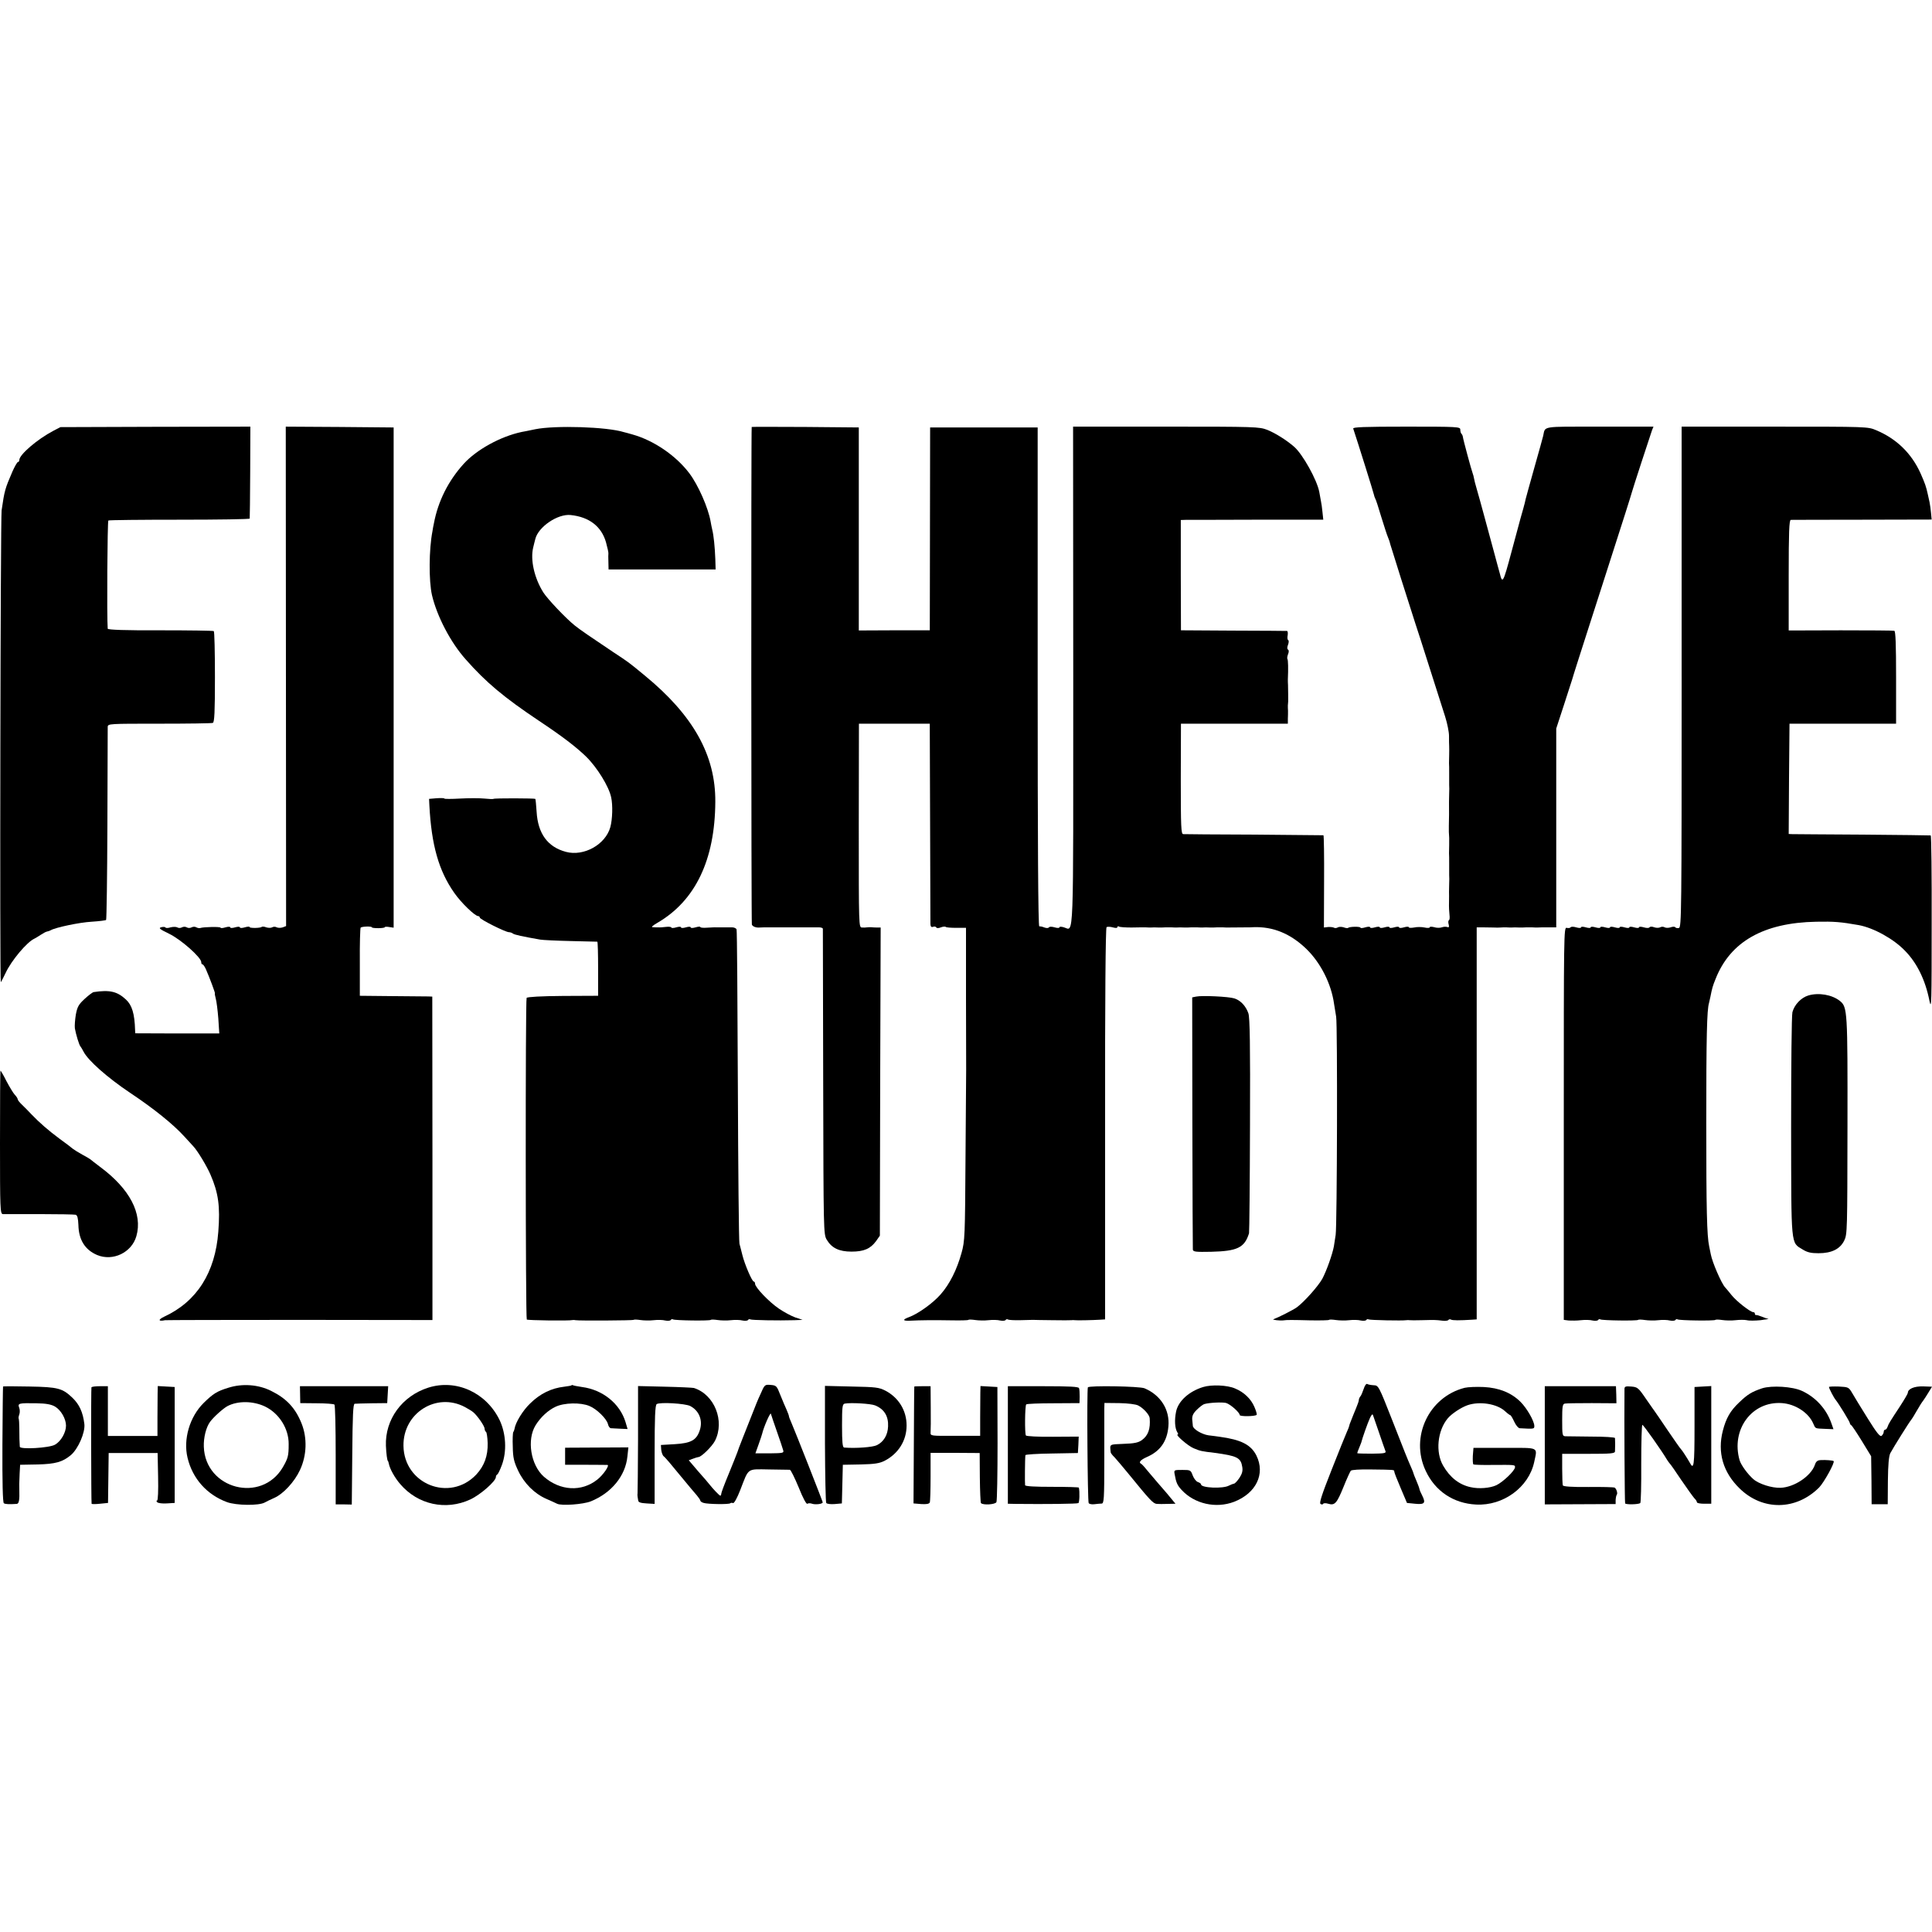
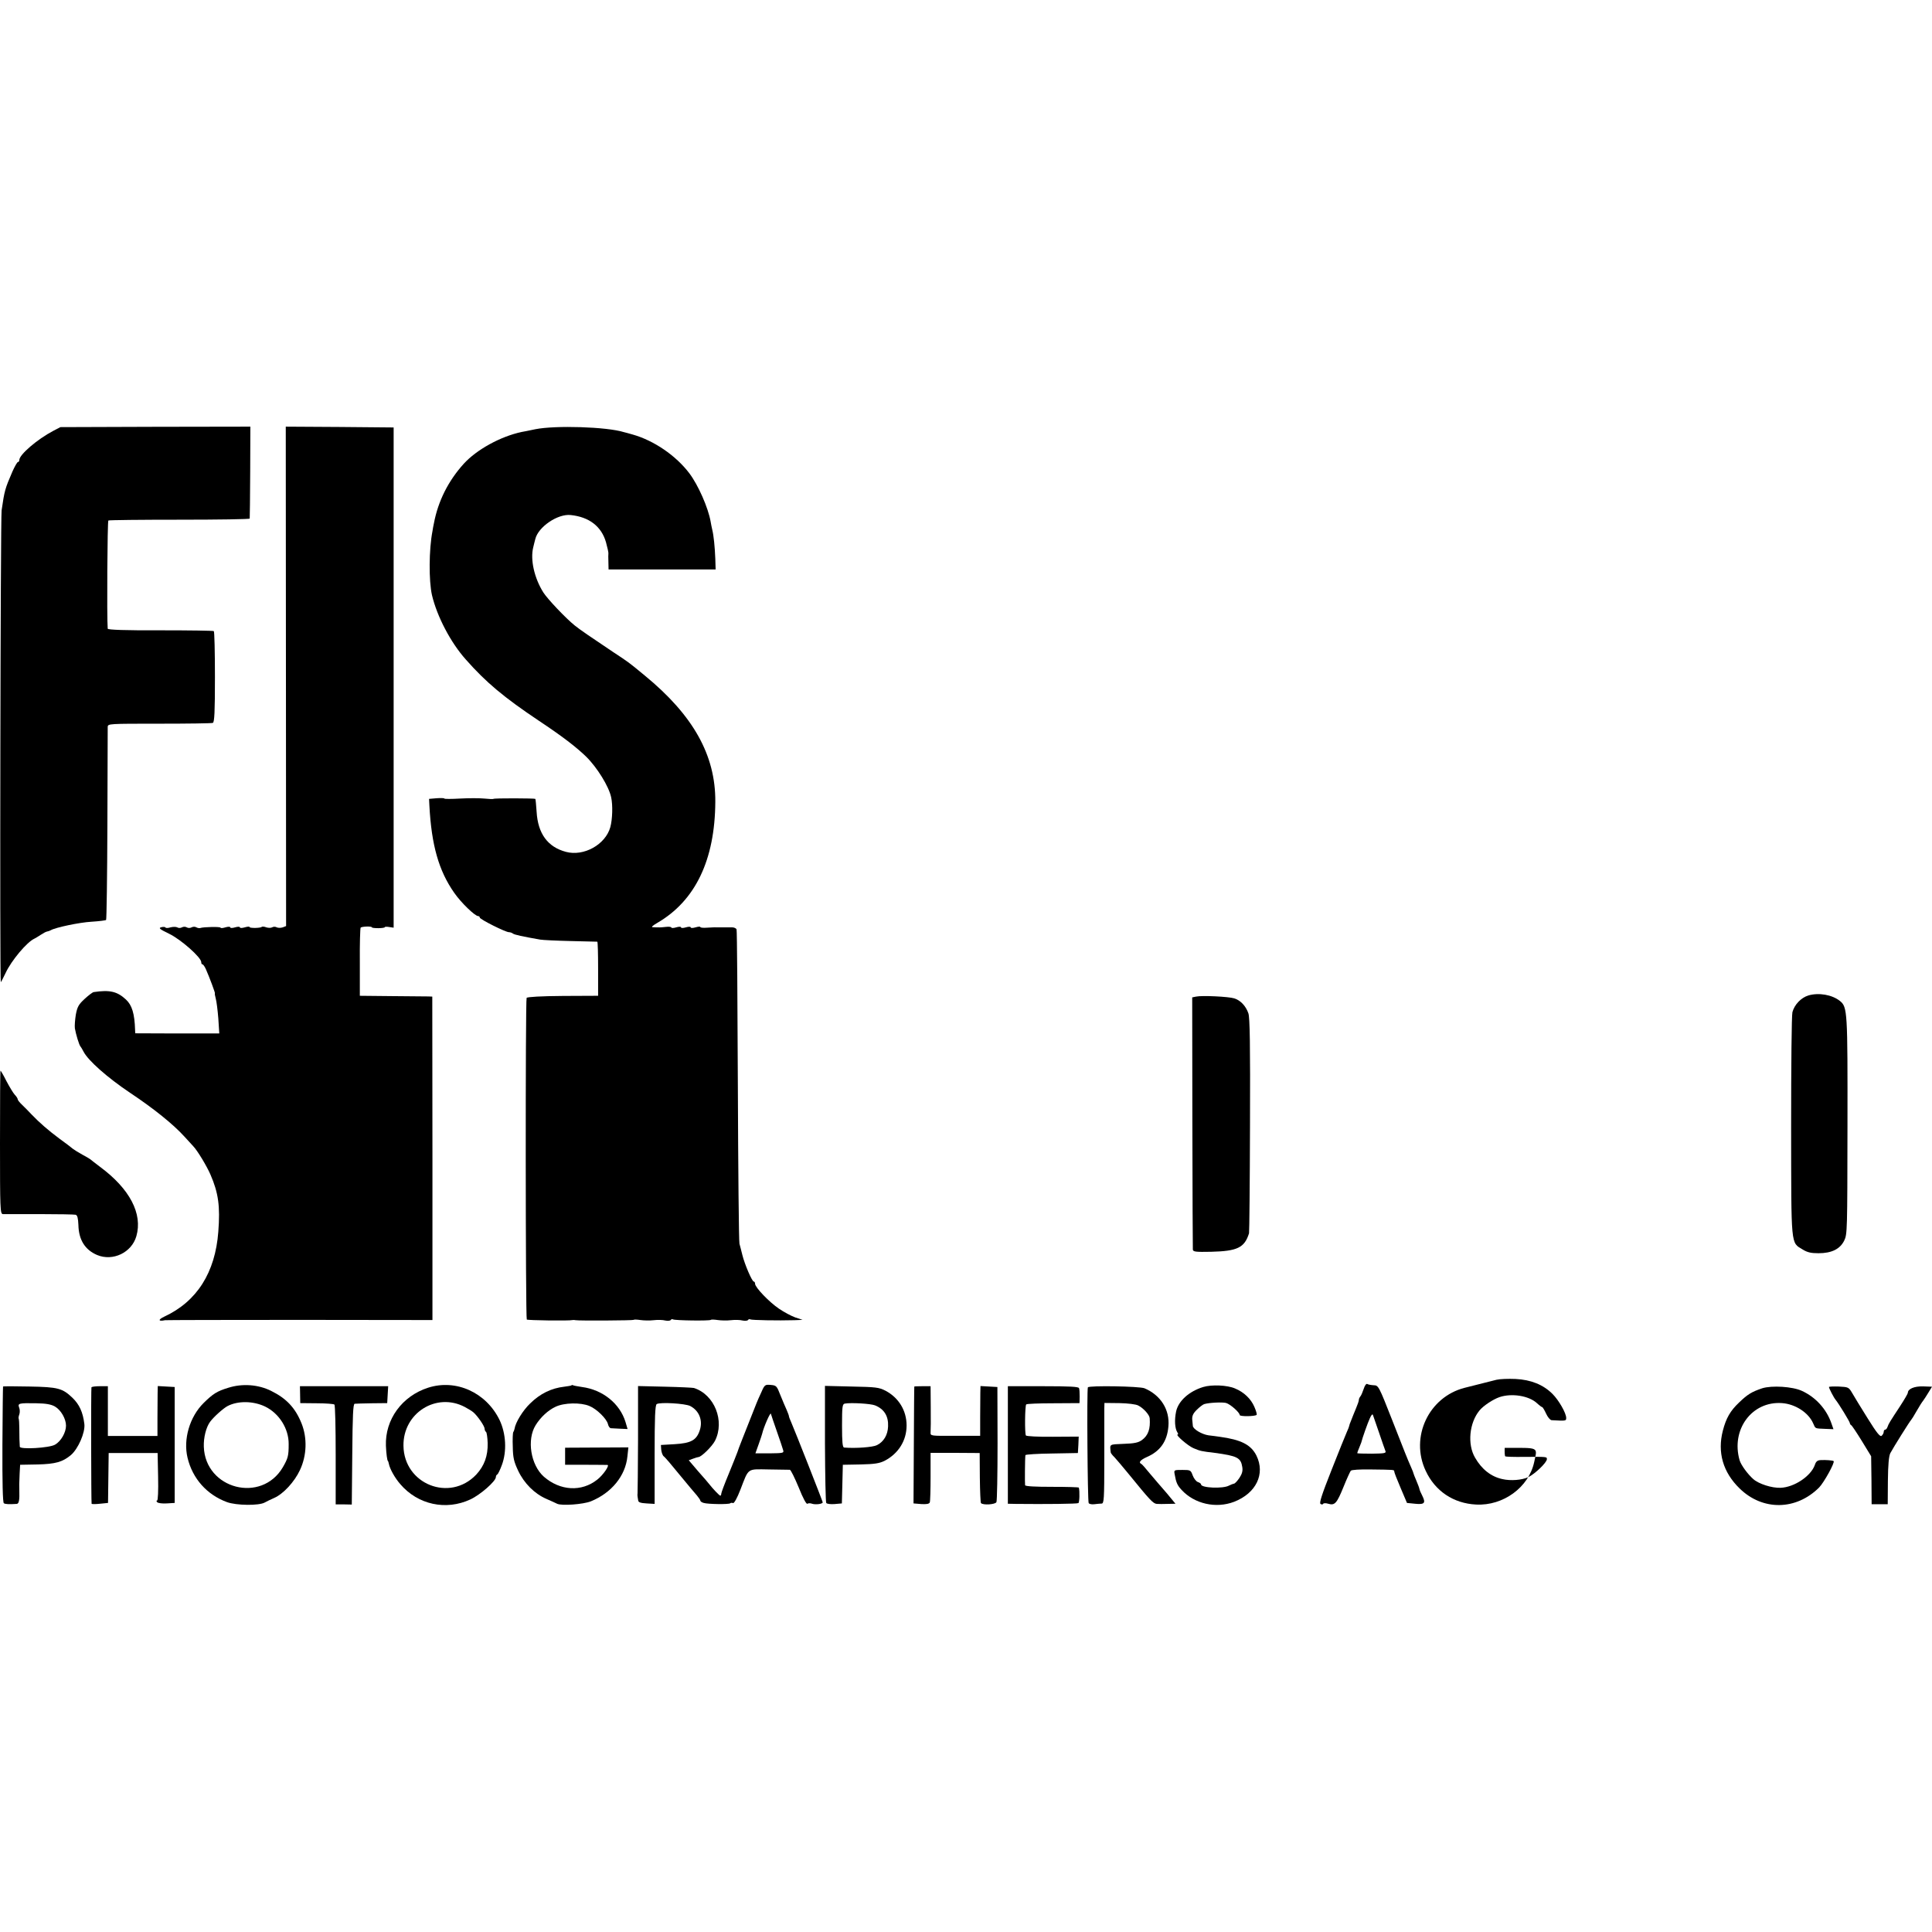
<svg xmlns="http://www.w3.org/2000/svg" version="1.0" width="1200pt" height="1200pt" viewBox="0 0 1200 1200" preserveAspectRatio="xMidYMid meet">
  <g transform="translate(0,1200) scale(0.1,-0.1)" fill="#000000" stroke="none">
    <path d="M331 9324 c-99 -52 -211 -148 -211 -181 0 -7 -4 -13 -9 -13 -4 0 -19 -26 -33 -57 -47 -109 -50 -119 -68 -243 -7 -50 -12 -2930 -5 -2930 2 0 15 26 30 57 35 76 132 192 179 213 6 3 23 13 38 23 15 10 33 20 40 21 7 1 18 5 23 8 28 17 179 49 254 53 47 3 87 8 90 11 3 3 7 270 8 592 1 323 2 596 2 607 1 20 7 20 321 20 176 0 325 2 332 5 10 4 13 69 13 285 0 154 -3 282 -7 285 -3 3 -153 5 -332 5 -217 -1 -326 3 -327 10 -6 70 -2 668 4 672 5 3 204 5 443 5 239 0 435 3 435 7 1 3 2 133 3 289 l1 282 -590 -1 -590 -2 -44 -23z" />
    <path d="M1776 7799 l1 -1551 -21 -8 c-12 -4 -28 -4 -37 0 -8 5 -21 5 -29 0 -7 -4 -23 -4 -36 0 -12 5 -25 6 -28 3 -8 -8 -76 -9 -76 -1 0 4 -13 3 -30 -2 -17 -5 -30 -5 -30 0 0 5 -13 5 -30 0 -17 -5 -30 -5 -30 0 0 5 -13 5 -30 0 -16 -5 -30 -6 -30 -2 0 7 -106 5 -126 -2 -6 -2 -17 0 -24 4 -8 5 -21 5 -30 0 -9 -5 -22 -5 -30 0 -8 5 -21 5 -30 0 -9 -5 -22 -5 -29 0 -8 4 -26 4 -42 0 -15 -5 -29 -5 -31 -1 -2 4 -13 5 -26 2 -19 -5 -11 -12 49 -41 74 -36 199 -147 199 -176 0 -8 3 -14 8 -14 4 0 13 -13 20 -28 24 -54 60 -152 57 -152 -2 0 0 -14 5 -32 5 -17 12 -73 16 -124 l6 -93 -261 0 -261 1 -1 21 c-3 101 -19 154 -57 189 -54 50 -100 61 -200 46 -7 -1 -32 -20 -56 -42 -38 -35 -46 -50 -55 -98 -5 -31 -8 -69 -6 -85 6 -36 27 -106 35 -113 3 -3 11 -17 19 -32 28 -55 148 -161 288 -255 149 -99 270 -197 338 -272 22 -24 47 -51 55 -60 27 -28 85 -125 107 -176 50 -115 61 -198 49 -355 -19 -254 -133 -434 -336 -528 -40 -19 -37 -31 5 -22 6 1 381 2 835 2 l826 -1 0 1005 -1 1004 -25 1 c-14 0 -115 1 -225 2 l-200 2 0 208 c-1 114 2 211 5 215 6 8 70 10 70 2 0 -3 18 -5 40 -5 22 0 40 3 40 6 0 3 12 4 28 1 l27 -4 0 1554 0 1553 -335 3 -335 2 1 -1551z" />
    <path d="M3325 9334 c-38 -8 -77 -16 -85 -17 -131 -28 -279 -109 -360 -198 -95 -105 -159 -231 -185 -370 -3 -13 -7 -35 -9 -49 -22 -113 -23 -308 -3 -396 31 -132 116 -295 210 -400 126 -143 238 -236 453 -380 149 -99 233 -164 295 -224 68 -67 141 -185 155 -252 11 -49 8 -137 -5 -185 -30 -109 -165 -184 -276 -154 -113 30 -174 113 -182 249 -3 42 -6 78 -8 80 -4 4 -256 5 -260 0 -2 -2 -28 -1 -57 2 -29 3 -97 3 -151 0 -53 -3 -97 -3 -97 0 0 3 -21 4 -48 2 l-47 -4 2 -41 c13 -246 58 -405 154 -542 42 -61 129 -145 149 -145 5 0 10 -4 10 -9 0 -11 160 -91 181 -91 8 0 19 -4 24 -8 9 -8 62 -19 170 -38 17 -3 102 -7 190 -9 88 -2 162 -4 165 -4 3 -1 5 -76 5 -168 l0 -168 -219 -1 c-136 -1 -221 -6 -225 -12 -8 -14 -7 -1989 1 -1998 6 -5 263 -9 286 -3 4 1 11 0 17 -1 22 -4 356 -2 361 2 2 3 21 2 42 -1 20 -3 57 -4 82 -1 25 3 57 2 72 -2 15 -3 30 -2 34 3 3 5 9 7 14 4 11 -7 229 -10 235 -3 3 3 22 2 43 -1 20 -3 57 -4 82 -1 25 3 57 2 72 -2 15 -3 30 -2 34 3 3 5 9 7 14 4 9 -5 172 -8 275 -5 l50 2 -45 15 c-25 9 -70 33 -101 54 -61 41 -149 133 -149 155 0 8 -4 14 -8 14 -11 0 -57 108 -71 165 -6 22 -13 54 -18 70 -4 17 -8 460 -10 985 -2 525 -5 961 -8 967 -2 7 -15 13 -27 13 -13 0 -31 0 -40 0 -10 0 -25 0 -33 0 -8 0 -21 0 -27 0 -7 1 -32 -1 -56 -2 -23 -2 -42 0 -42 4 0 4 -13 3 -30 -2 -17 -5 -30 -5 -30 0 0 5 -13 5 -30 0 -17 -5 -30 -5 -30 0 0 5 -13 5 -30 0 -16 -5 -30 -5 -30 -1 0 4 -15 6 -32 4 -18 -2 -40 -4 -48 -3 -8 0 -24 0 -35 1 -12 0 -3 9 28 27 236 137 358 391 360 752 2 289 -137 537 -438 784 -103 85 -98 81 -198 147 -130 87 -208 140 -237 164 -55 44 -168 163 -195 205 -56 89 -82 203 -63 280 5 19 10 43 13 52 18 75 139 158 220 149 115 -12 191 -71 219 -169 9 -33 16 -64 15 -69 -1 -4 -1 -29 0 -54 l1 -46 333 0 332 0 -2 66 c-3 76 -10 145 -19 181 -3 14 -8 36 -10 50 -15 86 -77 227 -132 300 -84 111 -221 204 -352 241 -25 7 -49 14 -55 15 -105 33 -425 43 -550 18z" />
-     <path d="M4669 9348 c-4 -11 -3 -3081 1 -3091 5 -12 26 -20 48 -18 6 0 19 1 27 1 8 0 22 0 30 0 8 0 22 0 30 0 8 0 22 0 30 0 8 0 22 0 30 0 8 0 22 0 30 0 8 0 22 0 30 0 8 0 22 0 30 0 8 0 22 0 30 0 8 0 22 0 30 0 8 0 23 0 33 0 9 0 27 0 40 0 12 0 22 -4 23 -8 0 -4 1 -432 2 -952 2 -931 2 -946 22 -980 31 -52 77 -74 154 -74 77 0 118 18 153 66 l23 33 2 957 3 957 -23 0 c-12 0 -29 1 -37 2 -8 0 -20 0 -25 -1 -6 -1 -19 -2 -31 -1 -20 1 -20 1 -20 634 l1 632 220 0 220 0 2 -610 c1 -335 2 -621 2 -634 1 -16 5 -21 16 -18 8 4 17 2 20 -3 3 -6 15 -6 29 0 13 5 27 6 30 3 3 -4 33 -6 66 -6 l60 0 0 -431 c1 -237 1 -440 1 -451 0 -11 -2 -254 -4 -540 -3 -497 -4 -523 -25 -598 -29 -104 -73 -192 -129 -256 -49 -56 -140 -121 -197 -142 -44 -16 -39 -25 11 -22 53 3 141 4 256 2 53 -1 100 0 102 3 3 3 22 2 43 -1 20 -3 57 -4 82 -1 25 3 57 2 72 -2 15 -3 30 -2 34 3 3 5 10 7 15 3 6 -3 41 -5 77 -4 37 1 72 2 77 2 6 -1 60 -1 120 -2 61 -1 115 -1 120 0 6 1 15 1 20 0 11 -2 112 0 159 3 l30 2 0 1215 c-1 772 3 1217 9 1221 5 4 23 3 38 -1 18 -5 29 -5 29 1 0 6 5 7 10 4 6 -4 41 -6 78 -6 37 1 76 1 87 1 11 -1 27 -1 35 -1 8 1 29 1 45 0 17 0 37 0 45 1 8 0 24 0 35 0 11 -1 27 -1 35 -1 8 1 29 1 45 0 17 0 37 0 45 1 8 0 24 0 35 0 11 -1 27 -1 35 -1 8 1 29 1 45 0 17 0 37 0 45 1 8 0 24 0 35 0 11 -1 25 -1 30 -1 9 0 70 1 128 1 9 0 23 0 30 1 124 5 233 -40 332 -136 89 -87 154 -217 171 -340 4 -22 9 -58 13 -80 9 -53 6 -1297 -3 -1355 -4 -25 -9 -57 -11 -71 -9 -49 -45 -151 -72 -202 -26 -46 -109 -140 -158 -177 -20 -15 -117 -64 -145 -74 -13 -4 42 -10 63 -7 16 3 54 3 165 0 62 -1 115 0 117 3 3 3 22 2 43 -1 20 -3 57 -4 82 -1 25 3 57 2 72 -2 15 -3 30 -2 34 3 3 5 9 7 14 4 8 -5 212 -9 235 -5 6 1 15 1 20 0 6 -1 39 -1 75 0 81 2 88 2 128 -3 18 -3 35 0 38 4 3 5 10 6 16 3 9 -6 53 -6 131 -1 l29 2 0 1218 0 1217 37 0 c20 0 50 -1 66 -1 17 -1 37 -1 45 0 8 1 24 1 35 1 11 -1 27 -1 35 -1 8 1 29 1 45 0 17 0 37 0 45 1 8 0 24 0 35 0 11 -1 27 -1 35 -1 8 1 38 1 66 1 l50 0 0 617 0 618 49 150 c27 83 49 152 50 155 1 7 72 228 100 315 13 39 53 165 90 280 37 116 75 235 85 265 21 64 94 293 95 300 1 8 117 363 126 388 l9 22 -335 0 c-367 0 -336 5 -350 -57 -2 -10 -27 -99 -55 -198 -28 -99 -52 -187 -54 -195 -1 -8 -8 -35 -15 -60 -7 -25 -15 -52 -17 -60 -2 -8 -27 -102 -56 -208 -52 -194 -56 -201 -73 -132 -2 8 -20 71 -38 140 -19 69 -46 170 -61 225 -15 55 -34 125 -43 155 -9 30 -17 62 -18 70 -1 8 -5 22 -8 30 -7 17 -59 209 -61 227 -1 7 -5 16 -9 19 -4 4 -7 16 -7 26 0 17 -17 18 -335 18 -263 0 -333 -3 -330 -12 27 -81 128 -403 129 -412 1 -6 4 -15 7 -21 4 -5 21 -57 38 -115 18 -58 36 -114 41 -125 5 -11 12 -31 15 -45 7 -24 119 -380 155 -490 10 -30 51 -156 90 -280 40 -124 83 -259 96 -301 13 -41 24 -95 24 -120 0 -24 0 -53 1 -64 0 -11 1 -36 0 -55 0 -19 -1 -42 -1 -50 1 -8 1 -37 1 -65 0 -27 0 -59 0 -70 1 -11 1 -36 0 -55 0 -19 -1 -42 -1 -50 1 -35 0 -127 -1 -150 0 -14 0 -31 0 -37 2 -24 3 -48 2 -83 0 -19 -1 -42 -1 -50 1 -8 1 -37 1 -65 0 -27 0 -59 0 -70 1 -11 1 -36 0 -55 0 -19 -1 -42 -1 -50 1 -8 0 -37 0 -65 -1 -27 1 -62 3 -78 2 -15 1 -30 -3 -32 -5 -3 -6 -15 -2 -27 4 -16 1 -20 -9 -16 -8 3 -23 2 -34 -2 -11 -4 -32 -4 -47 1 -16 4 -28 4 -28 -1 0 -4 -15 -5 -32 -1 -18 4 -48 4 -65 0 -18 -3 -33 -3 -33 2 0 4 -13 4 -30 -1 -17 -5 -30 -5 -30 0 0 5 -13 5 -30 0 -17 -5 -30 -5 -30 0 0 5 -13 5 -30 0 -17 -5 -30 -5 -30 0 0 5 -13 5 -30 0 -17 -5 -30 -5 -30 0 0 5 -13 5 -30 0 -16 -5 -30 -6 -30 -2 0 8 -68 7 -76 -1 -3 -3 -16 -2 -28 3 -13 4 -29 4 -36 0 -8 -5 -19 -6 -25 -2 -5 3 -22 5 -36 4 l-26 -3 1 285 c1 157 -1 287 -4 288 -3 0 -196 2 -430 4 -234 1 -432 2 -441 3 -13 1 -15 40 -15 344 l1 342 332 0 332 0 0 30 c1 16 1 39 1 50 -1 11 -1 26 -1 33 1 6 1 18 2 25 0 15 0 75 -1 102 -1 11 -1 27 -1 35 3 65 2 123 -3 127 -2 3 -1 16 4 29 6 14 6 26 0 29 -6 3 -6 15 0 30 5 13 6 27 1 29 -5 3 -6 17 -3 31 2 14 0 25 -4 26 -5 0 -155 2 -334 2 l-325 2 -1 343 0 342 30 1 c17 0 216 0 443 1 l412 0 -5 47 c-2 25 -7 57 -10 71 -3 14 -7 39 -10 55 -14 74 -103 234 -156 280 -47 41 -117 85 -167 105 -50 19 -72 20 -629 20 l-577 0 1 -1551 c0 -1699 5 -1576 -58 -1559 -15 5 -28 5 -28 0 0 -5 -13 -5 -30 0 -17 5 -32 5 -35 0 -3 -5 -15 -6 -28 -1 -12 5 -26 8 -32 7 -7 -1 -10 522 -10 1549 l0 1550 -334 0 -334 0 -1 -630 -1 -630 -221 0 -220 -1 0 631 0 630 -332 3 c-183 1 -332 1 -333 0z" />
-     <path d="M10445 7796 c0 -1473 -1 -1555 -17 -1560 -10 -2 -20 0 -23 5 -3 4 -16 4 -29 -1 -12 -4 -29 -4 -36 0 -8 5 -21 5 -29 0 -8 -4 -25 -4 -38 1 -13 5 -25 4 -28 -1 -3 -5 -18 -5 -35 0 -17 5 -30 5 -30 0 0 -5 -13 -5 -30 0 -17 5 -30 5 -30 0 0 -5 -13 -5 -30 0 -17 5 -30 5 -30 0 0 -5 -13 -5 -30 0 -17 5 -30 5 -30 0 0 -5 -13 -5 -30 0 -17 5 -30 5 -30 0 0 -5 -13 -5 -30 0 -17 5 -30 5 -30 0 0 -5 -13 -5 -30 0 -17 5 -30 5 -30 0 0 -5 -13 -5 -30 0 -16 5 -32 5 -35 0 -3 -4 -13 -6 -24 -3 -18 4 -18 -31 -18 -1215 l0 -1220 31 -4 c17 -1 51 -1 76 2 25 3 57 2 72 -2 15 -3 30 -2 34 3 3 5 9 7 14 4 11 -7 229 -10 235 -3 3 3 22 2 43 -1 20 -3 57 -4 82 -1 25 3 57 2 72 -2 15 -3 30 -2 34 3 3 5 9 7 14 4 11 -7 229 -10 235 -3 3 3 22 2 43 -1 20 -3 57 -4 82 -1 25 3 56 3 70 0 14 -4 52 -3 85 0 33 4 55 8 48 9 -6 0 -24 6 -40 13 -15 6 -31 11 -35 10 -5 -1 -8 3 -8 8 0 6 -4 10 -10 10 -18 0 -105 68 -135 106 -17 21 -34 42 -40 48 -23 25 -80 156 -89 206 -3 14 -7 36 -10 49 -14 65 -18 225 -18 766 0 539 4 702 17 745 2 8 6 26 9 40 10 51 14 66 32 110 91 231 298 349 625 355 112 2 150 -1 264 -21 92 -17 216 -85 287 -159 75 -76 127 -183 152 -310 13 -63 14 -17 14 478 1 301 -2 548 -6 548 -4 1 -194 3 -422 5 -228 1 -425 3 -438 3 l-22 1 2 343 3 342 331 0 331 0 0 287 c0 203 -3 288 -11 290 -6 2 -156 3 -333 3 l-323 -1 0 343 c0 267 3 343 13 344 6 0 206 1 444 1 l431 1 -4 41 c-2 22 -6 52 -9 66 -3 14 -8 36 -11 50 -11 50 -17 66 -45 130 -56 124 -149 215 -276 268 -51 22 -58 22 -630 22 l-578 0 0 -1554z" />
    <path d="M11232 5817 c-46 -14 -87 -58 -99 -104 -5 -22 -8 -327 -8 -713 1 -754 -3 -715 72 -761 29 -18 52 -23 98 -23 82 0 134 26 160 79 19 39 19 64 20 710 1 715 0 740 -47 778 -49 39 -132 53 -196 34z" />
    <path d="M7429 5810 l-24 -5 1 -775 c1 -426 2 -782 3 -791 1 -14 17 -16 114 -14 162 4 207 25 235 115 2 8 5 311 6 673 2 497 -1 666 -10 693 -16 46 -49 81 -88 93 -35 11 -200 19 -237 11z" />
    <path d="M0 4905 c0 -417 1 -445 18 -446 9 0 111 0 227 0 116 0 217 -2 225 -4 11 -4 15 -21 17 -64 2 -92 41 -154 116 -186 98 -41 215 15 244 117 40 139 -41 294 -225 430 -31 24 -59 45 -62 48 -3 3 -24 15 -48 28 -24 13 -51 30 -60 37 -9 8 -46 36 -82 62 -70 52 -124 99 -174 151 -17 18 -43 45 -58 59 -16 15 -28 30 -28 35 0 5 -8 18 -18 28 -10 11 -33 49 -52 85 -18 36 -35 65 -37 65 -2 0 -3 -200 -3 -445z" />
    <path d="M8470 3373 c-7 -21 -16 -42 -21 -47 -5 -6 -9 -15 -9 -22 0 -6 -8 -29 -17 -50 -9 -22 -17 -41 -18 -44 -1 -3 -7 -18 -13 -33 -7 -16 -12 -31 -12 -34 0 -3 -6 -19 -14 -36 -8 -18 -51 -124 -95 -236 -61 -154 -78 -207 -69 -212 7 -5 14 -4 16 0 2 5 16 6 32 1 41 -12 53 2 95 105 20 50 41 95 45 100 5 6 56 9 122 8 149 -2 148 -1 148 -13 0 -6 18 -52 40 -103 l39 -92 50 -5 c59 -6 68 4 45 50 -9 17 -17 36 -18 43 -1 7 -10 29 -19 51 -9 21 -17 41 -17 43 0 3 -7 21 -16 41 -28 64 -31 73 -117 292 -83 211 -85 215 -114 216 -17 1 -35 4 -41 8 -6 3 -15 -9 -22 -31z m96 -273 c18 -52 35 -103 39 -112 6 -14 -4 -16 -84 -17 -50 0 -91 1 -91 3 0 3 5 17 12 33 6 15 12 30 13 33 6 26 40 122 53 150 10 23 17 30 20 20 3 -8 20 -58 38 -110z" />
    <path d="M1417 3380 c-69 -21 -94 -37 -152 -94 -87 -86 -128 -226 -100 -341 31 -129 120 -229 245 -275 58 -21 199 -23 235 -2 11 6 37 19 58 28 57 25 126 100 160 173 43 91 46 200 10 290 -39 97 -94 155 -189 202 -80 40 -180 47 -267 19z m229 -116 c87 -42 148 -137 147 -234 0 -73 -4 -87 -36 -143 -133 -227 -482 -136 -491 127 -2 57 14 121 39 155 22 30 82 84 109 98 64 33 158 32 232 -3z" />
    <path d="M2660 3381 c-163 -52 -269 -198 -263 -361 2 -48 8 -95 13 -95 1 0 3 -7 5 -16 6 -32 37 -88 71 -127 109 -128 284 -166 436 -95 62 29 158 113 158 139 0 7 4 14 9 16 4 2 17 28 28 58 32 85 26 196 -14 280 -83 171 -270 256 -443 201z m227 -120 c21 -11 45 -26 53 -33 26 -22 70 -86 70 -102 0 -8 4 -17 9 -20 4 -3 9 -34 10 -69 2 -80 -21 -142 -71 -196 -164 -173 -449 -60 -452 179 -3 204 205 334 381 241z" />
    <path d="M3549 3395 c-2 -2 -22 -5 -44 -8 -80 -9 -150 -43 -212 -104 -46 -44 -91 -118 -97 -157 -1 -6 -4 -15 -8 -21 -3 -5 -5 -46 -3 -91 1 -67 7 -93 33 -148 37 -79 102 -144 176 -176 28 -12 58 -26 66 -30 28 -14 163 -4 210 15 128 52 215 158 227 279 l6 56 -197 -1 -196 -1 0 -53 0 -53 128 0 c70 0 131 -1 135 -1 15 -2 -27 -63 -63 -91 -98 -78 -231 -70 -332 18 -82 73 -107 230 -51 320 31 50 78 93 123 114 54 26 157 28 211 5 45 -18 107 -79 115 -112 3 -14 11 -25 18 -26 6 0 32 -2 57 -3 l47 -2 -13 44 c-35 114 -141 200 -270 217 -28 4 -53 9 -56 11 -3 2 -8 2 -10 -1z" />
    <path d="M4729 3353 c-12 -26 -26 -57 -30 -68 -79 -200 -113 -284 -119 -305 -5 -14 -29 -74 -54 -135 -25 -60 -46 -116 -46 -122 0 -7 -3 -13 -6 -13 -5 0 -44 40 -69 72 -5 7 -36 43 -69 80 l-58 68 27 10 c14 5 29 10 33 10 18 0 85 66 103 101 62 123 -3 287 -131 328 -8 2 -90 6 -181 8 l-166 4 0 -328 c-1 -180 -2 -332 -3 -338 -1 -5 -1 -14 0 -20 1 -5 3 -17 4 -25 1 -11 15 -16 52 -18 l50 -3 0 306 c0 231 3 308 13 314 21 13 176 4 208 -12 56 -29 80 -90 59 -152 -20 -60 -54 -79 -155 -85 l-86 -5 2 -30 c2 -16 8 -34 15 -40 8 -5 52 -57 99 -115 48 -58 96 -116 108 -129 11 -13 21 -28 21 -32 0 -4 9 -11 21 -14 25 -8 158 -10 165 -2 3 3 11 4 17 1 7 -2 26 32 46 84 53 137 39 127 177 125 65 -1 124 -2 130 -2 6 -1 30 -50 55 -110 27 -68 48 -106 54 -101 5 4 19 4 29 0 21 -7 66 -2 66 9 0 6 -172 443 -196 498 -8 17 -14 34 -14 38 0 4 -7 21 -14 38 -8 18 -26 59 -39 92 -22 57 -25 60 -60 63 -35 3 -38 1 -58 -45z m96 -243 c18 -52 36 -104 39 -116 6 -19 2 -20 -83 -21 l-89 0 20 56 c11 31 21 61 22 66 9 40 51 136 54 124 2 -8 19 -57 37 -109z" />
    <path d="M7473 3385 c-88 -27 -154 -87 -168 -152 -11 -53 -8 -105 8 -130 5 -7 6 -13 2 -13 -18 0 64 -71 98 -85 43 -18 48 -19 132 -29 140 -19 162 -30 171 -88 4 -24 -1 -42 -18 -68 -13 -19 -28 -35 -33 -35 -6 -1 -19 -6 -31 -12 -37 -21 -174 -15 -174 7 0 5 -9 11 -20 15 -10 3 -25 22 -32 41 -12 33 -14 34 -64 34 -52 0 -53 0 -48 -27 9 -51 16 -68 43 -97 80 -87 213 -117 326 -74 137 53 195 173 139 287 -34 68 -96 99 -229 117 -16 2 -48 7 -69 9 -41 6 -95 38 -97 58 -1 7 -2 25 -4 41 -1 22 6 38 29 60 17 17 38 33 46 35 30 9 111 13 135 7 26 -7 85 -59 85 -75 0 -10 95 -9 105 1 3 3 -3 25 -14 50 -21 49 -64 91 -120 114 -48 21 -146 25 -198 9z" />
    <path d="M19 3388 c-1 -2 -3 -164 -4 -361 -1 -233 2 -360 9 -364 9 -6 33 -7 80 -4 14 1 18 25 16 86 -1 25 -1 36 2 103 l3 54 110 2 c110 3 153 15 205 58 45 38 90 140 84 193 -9 74 -31 122 -75 164 -61 58 -89 66 -266 69 -90 2 -164 2 -164 0z m322 -124 c38 -22 69 -77 69 -119 0 -42 -31 -97 -68 -118 -36 -21 -218 -31 -219 -13 -2 25 -3 65 -3 115 0 29 -2 56 -4 60 -2 3 0 15 4 26 4 11 4 30 -1 42 -10 27 -3 29 108 27 60 -1 91 -7 114 -20z" />
    <path d="M568 3383 c-3 -7 -2 -708 1 -723 1 -3 24 -3 52 0 l50 5 2 155 2 155 152 0 152 0 3 -147 c2 -89 -1 -148 -6 -148 -6 0 -5 -5 1 -11 5 -5 32 -9 59 -7 l49 3 0 360 0 360 -53 3 -52 3 -1 -43 c0 -24 -1 -93 -1 -155 l0 -112 -154 0 -154 0 0 155 0 154 -49 0 c-28 0 -51 -3 -53 -7z" />
    <path d="M1864 3338 l1 -53 102 -1 c57 0 106 -4 110 -8 5 -4 8 -145 8 -314 l0 -306 50 0 50 -1 3 313 c2 239 5 312 15 313 6 1 55 2 107 3 l95 1 3 53 3 52 -274 0 -274 0 1 -52z" />
    <path d="M5124 3033 c1 -197 4 -363 8 -368 3 -6 27 -9 52 -7 l45 4 3 120 3 120 110 2 c89 2 118 7 150 23 86 45 136 126 136 219 0 92 -48 172 -131 216 -41 21 -60 23 -211 26 l-165 4 0 -359z m311 238 c57 -23 84 -67 81 -131 -2 -53 -27 -95 -69 -116 -25 -13 -132 -21 -204 -15 -10 1 -13 35 -13 135 0 118 2 135 17 138 39 7 160 0 188 -11z" />
    <path d="M5679 3388 c-1 -2 -2 -166 -3 -365 l-2 -361 48 -4 c33 -2 49 1 53 10 3 8 5 80 5 161 l0 147 153 0 152 -1 1 -153 c1 -84 4 -155 7 -158 13 -14 89 -9 96 6 4 8 7 173 7 365 l-1 350 -52 3 -53 3 -1 -43 c0 -24 -1 -93 -1 -154 l0 -112 -154 0 c-154 -1 -155 -1 -154 21 1 12 2 82 1 155 l-1 132 -50 0 c-27 0 -51 -1 -51 -2z" />
    <path d="M6260 3025 l0 -365 48 -1 c184 -2 383 0 390 5 7 4 9 71 3 96 0 3 -75 5 -166 5 -104 0 -166 3 -168 10 -2 9 -1 167 2 187 1 4 74 9 164 10 l162 3 3 51 2 51 -161 -1 c-91 -1 -163 3 -167 8 -8 13 -6 185 2 193 4 4 79 7 169 7 l162 1 1 40 c0 22 -1 46 -4 53 -3 9 -57 12 -223 12 l-219 0 0 -365z" />
    <path d="M6757 3383 c-7 -14 -2 -707 5 -719 4 -6 20 -9 35 -7 16 2 36 4 45 4 15 0 17 24 17 277 0 152 0 293 0 313 l1 35 93 -1 c52 -1 103 -7 117 -15 32 -16 70 -58 71 -79 5 -66 -9 -107 -49 -136 -21 -15 -46 -21 -113 -23 -92 -4 -86 0 -80 -54 1 -4 11 -18 24 -30 12 -13 51 -59 87 -103 132 -162 152 -184 175 -186 11 -1 42 -1 68 0 l48 1 -52 63 c-29 34 -55 64 -58 67 -3 3 -26 30 -51 60 -24 30 -48 57 -52 58 -18 8 -5 24 35 42 83 36 126 97 134 189 10 104 -47 195 -148 238 -31 13 -345 18 -352 6z" />
-     <path d="M9097 3380 c-223 -57 -340 -306 -242 -515 59 -127 173 -203 313 -210 169 -9 327 107 361 263 20 97 37 89 -183 89 l-194 0 -4 -50 c-1 -27 0 -51 4 -53 4 -2 55 -4 115 -3 144 1 143 1 143 -14 0 -21 -74 -92 -116 -112 -39 -18 -108 -24 -160 -12 -70 15 -128 60 -170 133 -49 83 -36 217 28 294 24 29 83 68 123 82 76 26 184 9 234 -38 14 -13 29 -24 32 -24 3 0 14 -18 24 -40 10 -22 25 -40 34 -41 89 -5 91 -5 91 14 0 30 -46 110 -85 149 -58 58 -134 88 -229 93 -45 2 -98 0 -119 -5z" />
-     <path d="M9595 3023 l0 -367 220 1 220 1 0 25 c1 15 4 29 7 33 7 7 -1 36 -13 44 -4 3 -77 5 -163 4 -104 -1 -156 3 -159 10 -2 6 -4 53 -4 104 l0 92 164 0 c138 0 163 2 164 15 0 8 1 29 1 45 0 17 -1 34 -1 38 -1 5 -65 9 -143 9 -79 1 -153 2 -164 2 -20 1 -21 6 -21 100 0 83 2 100 16 103 9 2 85 3 168 3 l153 -1 -1 53 -2 53 -221 0 -221 0 0 -367z" />
-     <path d="M10090 3373 c-2 -186 1 -706 4 -711 5 -8 81 -7 94 2 4 2 7 113 6 245 0 133 3 241 7 241 7 0 121 -162 154 -218 6 -9 13 -19 16 -22 4 -3 36 -49 72 -103 36 -53 73 -104 81 -113 9 -8 16 -20 16 -25 0 -5 20 -9 45 -9 l44 0 0 366 0 365 -52 -3 -52 -3 0 -248 c0 -242 -4 -271 -30 -221 -14 25 -48 78 -55 84 -4 3 -40 55 -81 115 -41 61 -78 115 -82 120 -4 6 -30 42 -56 80 -45 66 -51 70 -90 73 -34 3 -41 0 -41 -15z" />
+     <path d="M9097 3380 c-223 -57 -340 -306 -242 -515 59 -127 173 -203 313 -210 169 -9 327 107 361 263 20 97 37 89 -183 89 c-1 -27 0 -51 4 -53 4 -2 55 -4 115 -3 144 1 143 1 143 -14 0 -21 -74 -92 -116 -112 -39 -18 -108 -24 -160 -12 -70 15 -128 60 -170 133 -49 83 -36 217 28 294 24 29 83 68 123 82 76 26 184 9 234 -38 14 -13 29 -24 32 -24 3 0 14 -18 24 -40 10 -22 25 -40 34 -41 89 -5 91 -5 91 14 0 30 -46 110 -85 149 -58 58 -134 88 -229 93 -45 2 -98 0 -119 -5z" />
    <path d="M10945 3377 c-65 -22 -90 -37 -143 -88 -56 -53 -81 -98 -101 -175 -35 -135 1 -259 104 -359 143 -140 351 -137 494 6 30 31 99 155 90 164 -5 4 -47 8 -81 6 -19 -1 -29 -8 -36 -31 -25 -69 -128 -138 -213 -141 -54 -2 -135 24 -169 54 -35 31 -76 87 -85 117 -55 191 77 369 264 355 82 -6 164 -59 193 -126 15 -34 9 -31 75 -34 l51 -2 -13 37 c-31 89 -98 162 -183 201 -58 27 -187 35 -247 16z" />
    <path d="M11360 3385 c0 -8 30 -66 41 -79 19 -23 89 -137 89 -146 0 -4 4 -10 8 -12 4 -1 34 -46 66 -98 l58 -95 2 -149 1 -149 50 0 50 0 1 145 c1 101 6 154 15 172 19 36 122 200 129 206 3 3 19 28 34 55 16 28 34 57 41 65 6 8 21 31 33 51 l22 36 -57 2 c-54 1 -93 -16 -93 -40 0 -5 -21 -41 -47 -81 -65 -99 -72 -110 -79 -130 -3 -10 -10 -18 -15 -18 -5 0 -9 -6 -9 -14 0 -7 -6 -18 -13 -24 -9 -8 -30 17 -87 109 -41 66 -85 137 -96 157 -21 36 -24 37 -83 40 -34 1 -61 0 -61 -3z" />
  </g>
</svg>